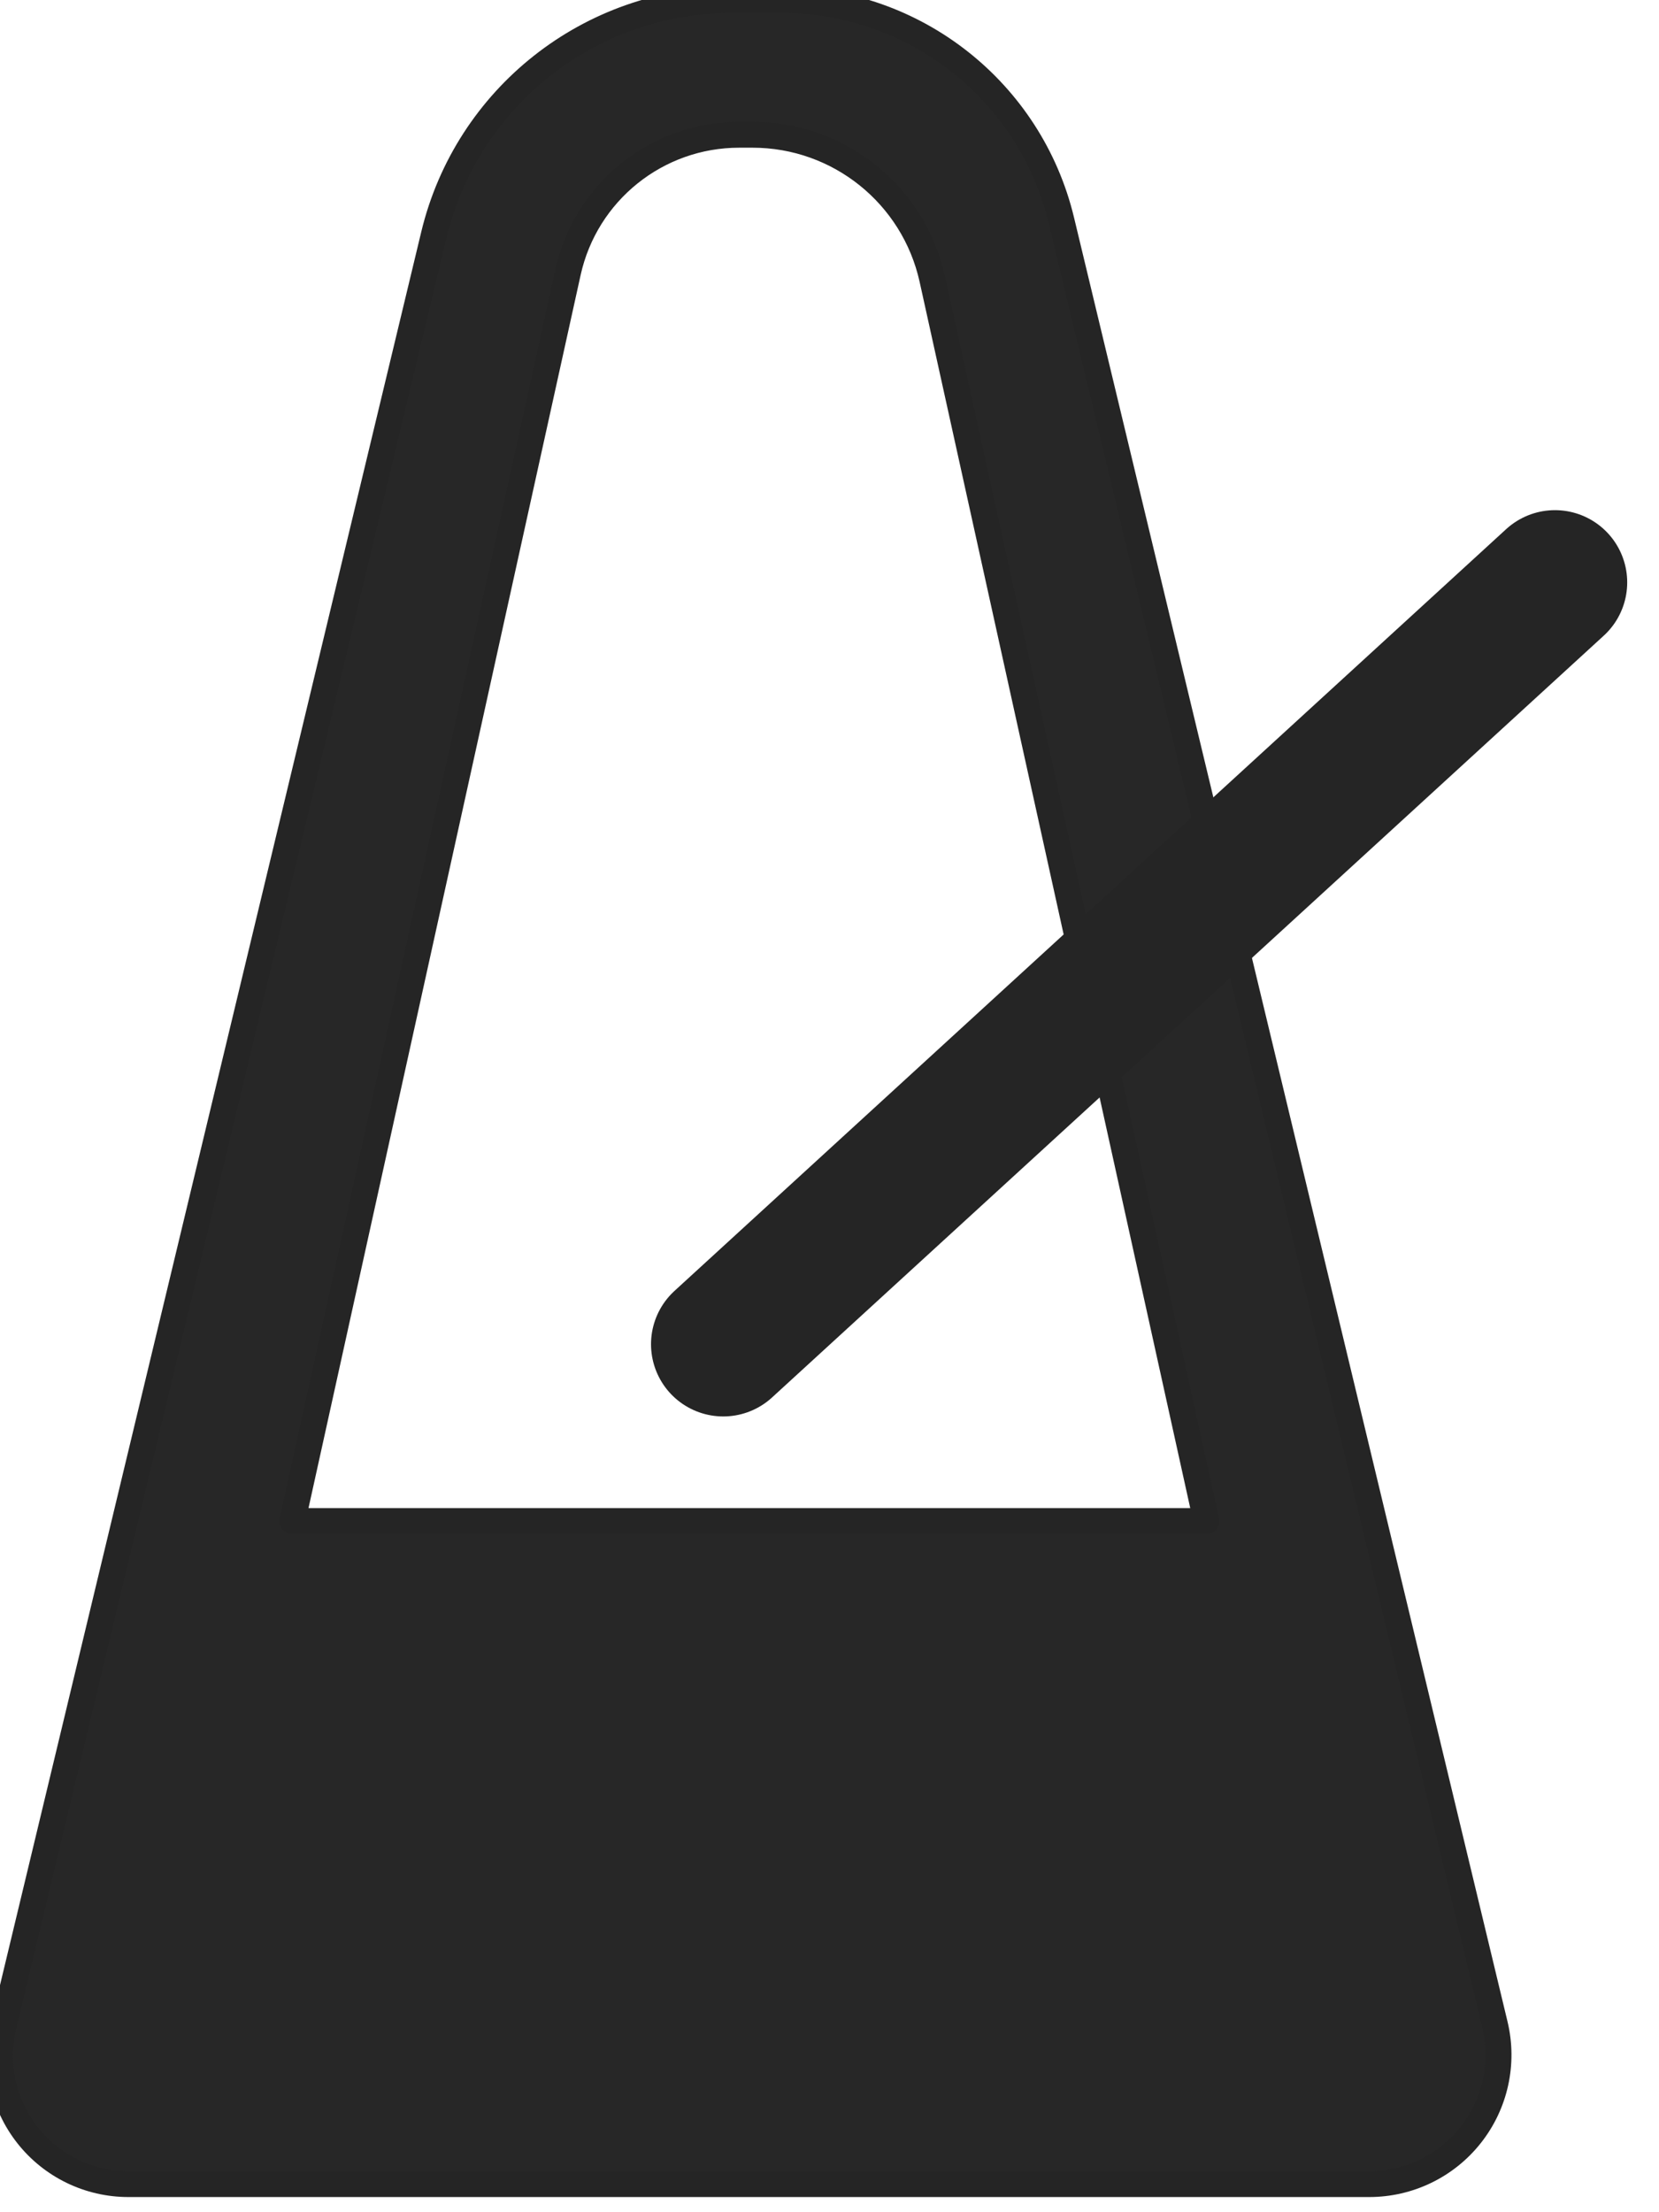
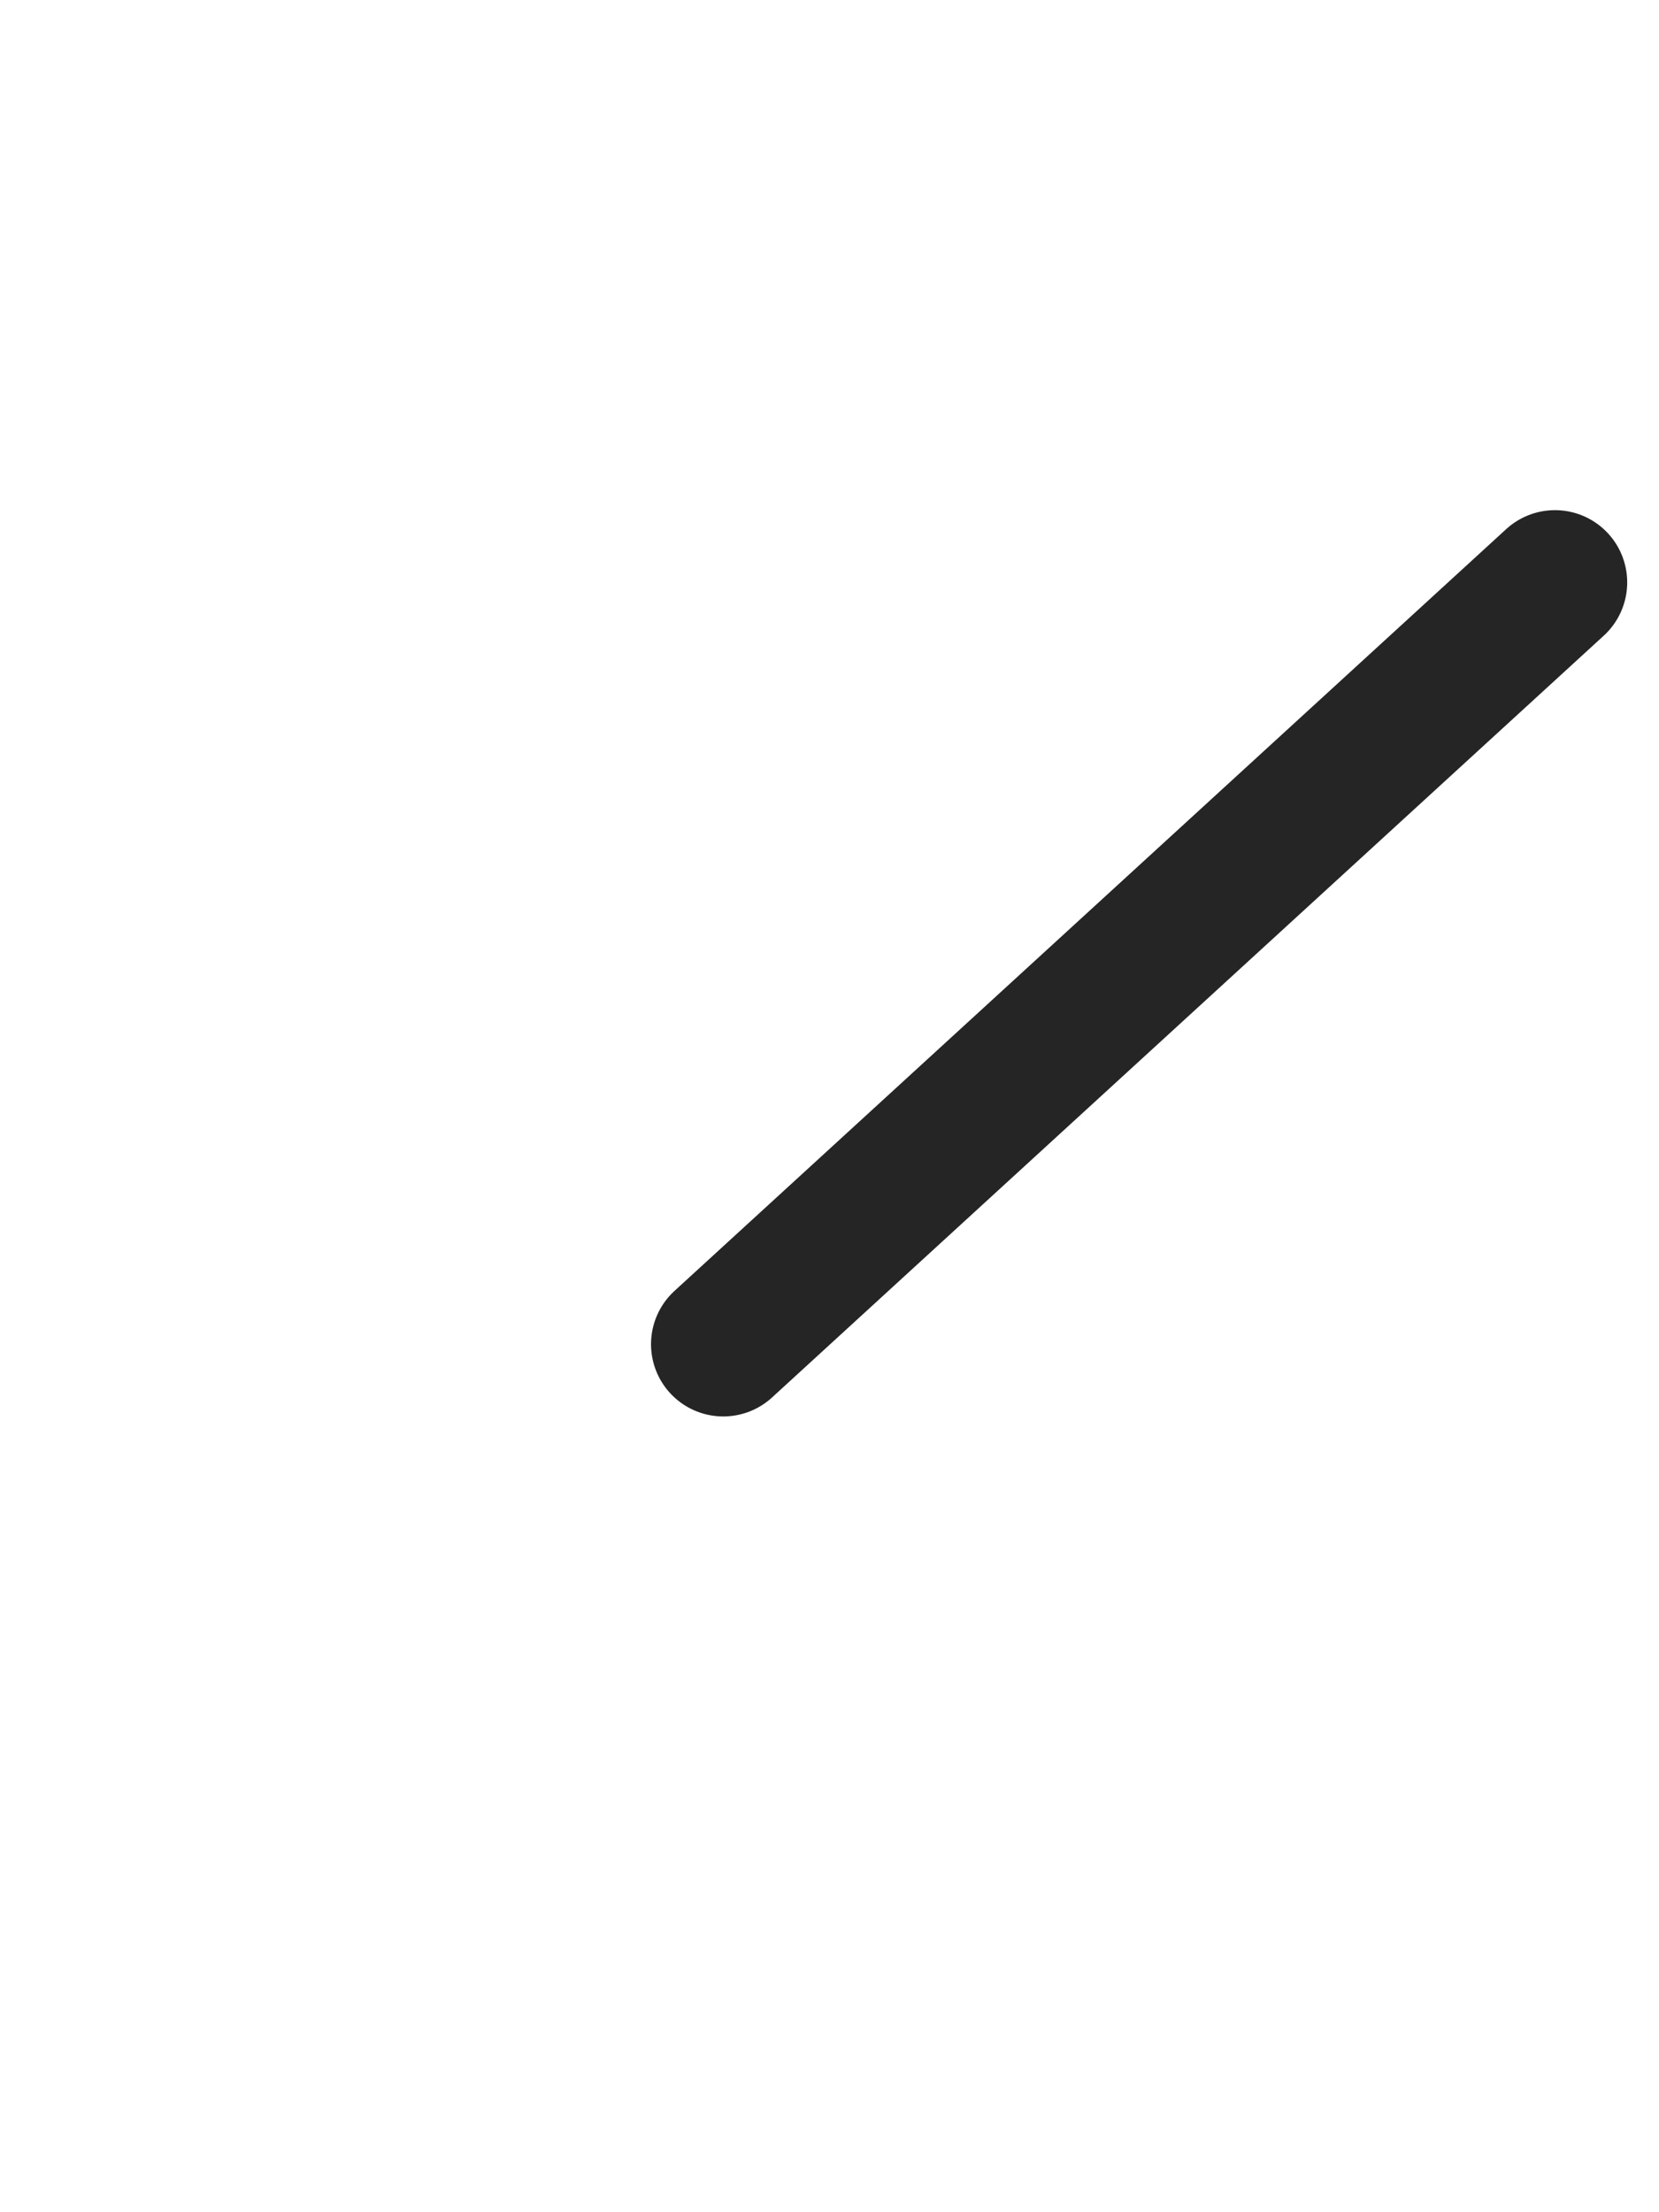
<svg xmlns="http://www.w3.org/2000/svg" width="100%" height="100%" viewBox="0 0 48 64" version="1.1" xml:space="preserve" style="fill-rule:evenodd;clip-rule:evenodd;stroke-linecap:round;stroke-linejoin:round;stroke-miterlimit:1.5;">
  <g id="Metronome">
-     <path d="M43.253,58.575c0.267,1.113 0.01,2.288 -0.699,3.187c-0.709,0.9 -1.791,1.424 -2.936,1.424l-35.905,0c-1.138,0 -2.212,-0.521 -2.916,-1.414c-0.704,-0.893 -0.96,-2.06 -0.694,-3.166l12.45,-51.811c0.958,-3.986 4.522,-6.795 8.621,-6.795l1.442,0c3.848,0 7.195,2.638 8.094,6.38l12.543,52.195Zm-8.349,-14.57l-7.93,-35.93c-0.539,-2.439 -2.701,-4.177 -5.2,-4.177l-0.388,0c-2.38,0 -4.44,1.655 -4.953,3.979l-7.974,36.128l26.445,0Z" style="fill:#272727;stroke:#252525;stroke-width:0.75px;" />
    <path d="M20.926,38.888l24.064,-22.039" style="fill:none;stroke:#252525;stroke-width:4.18px;" />
  </g>
</svg>